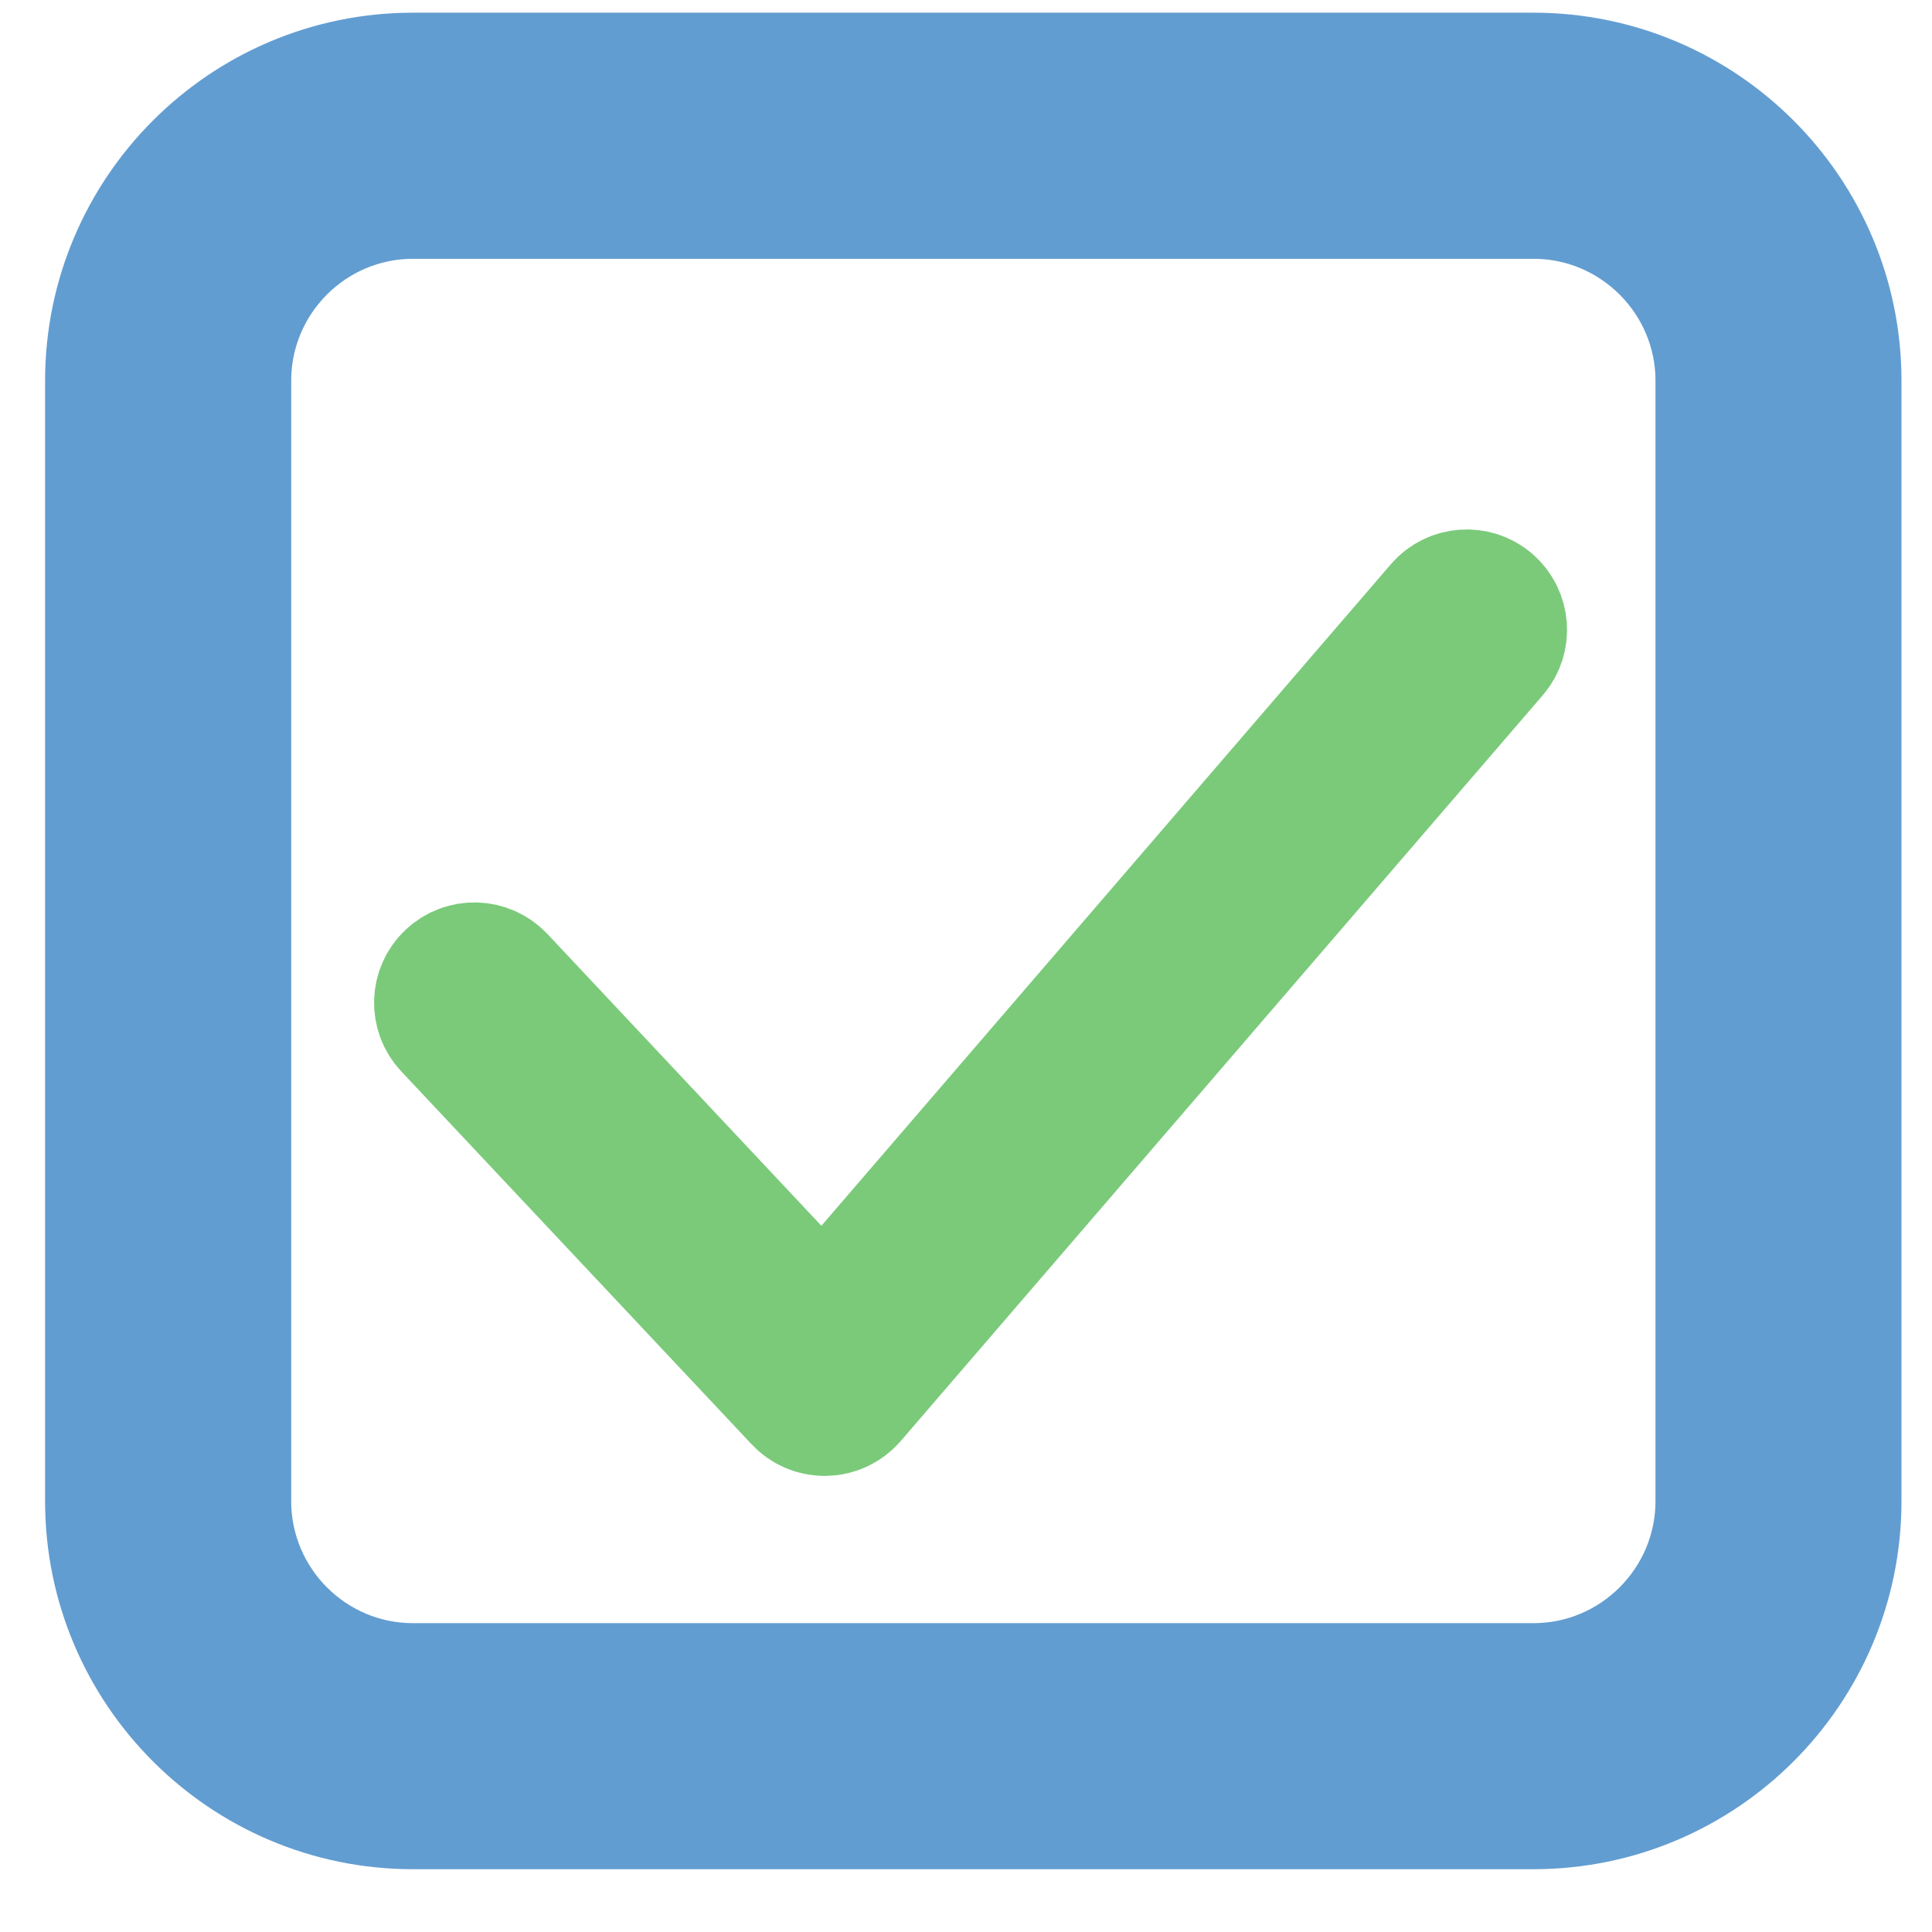
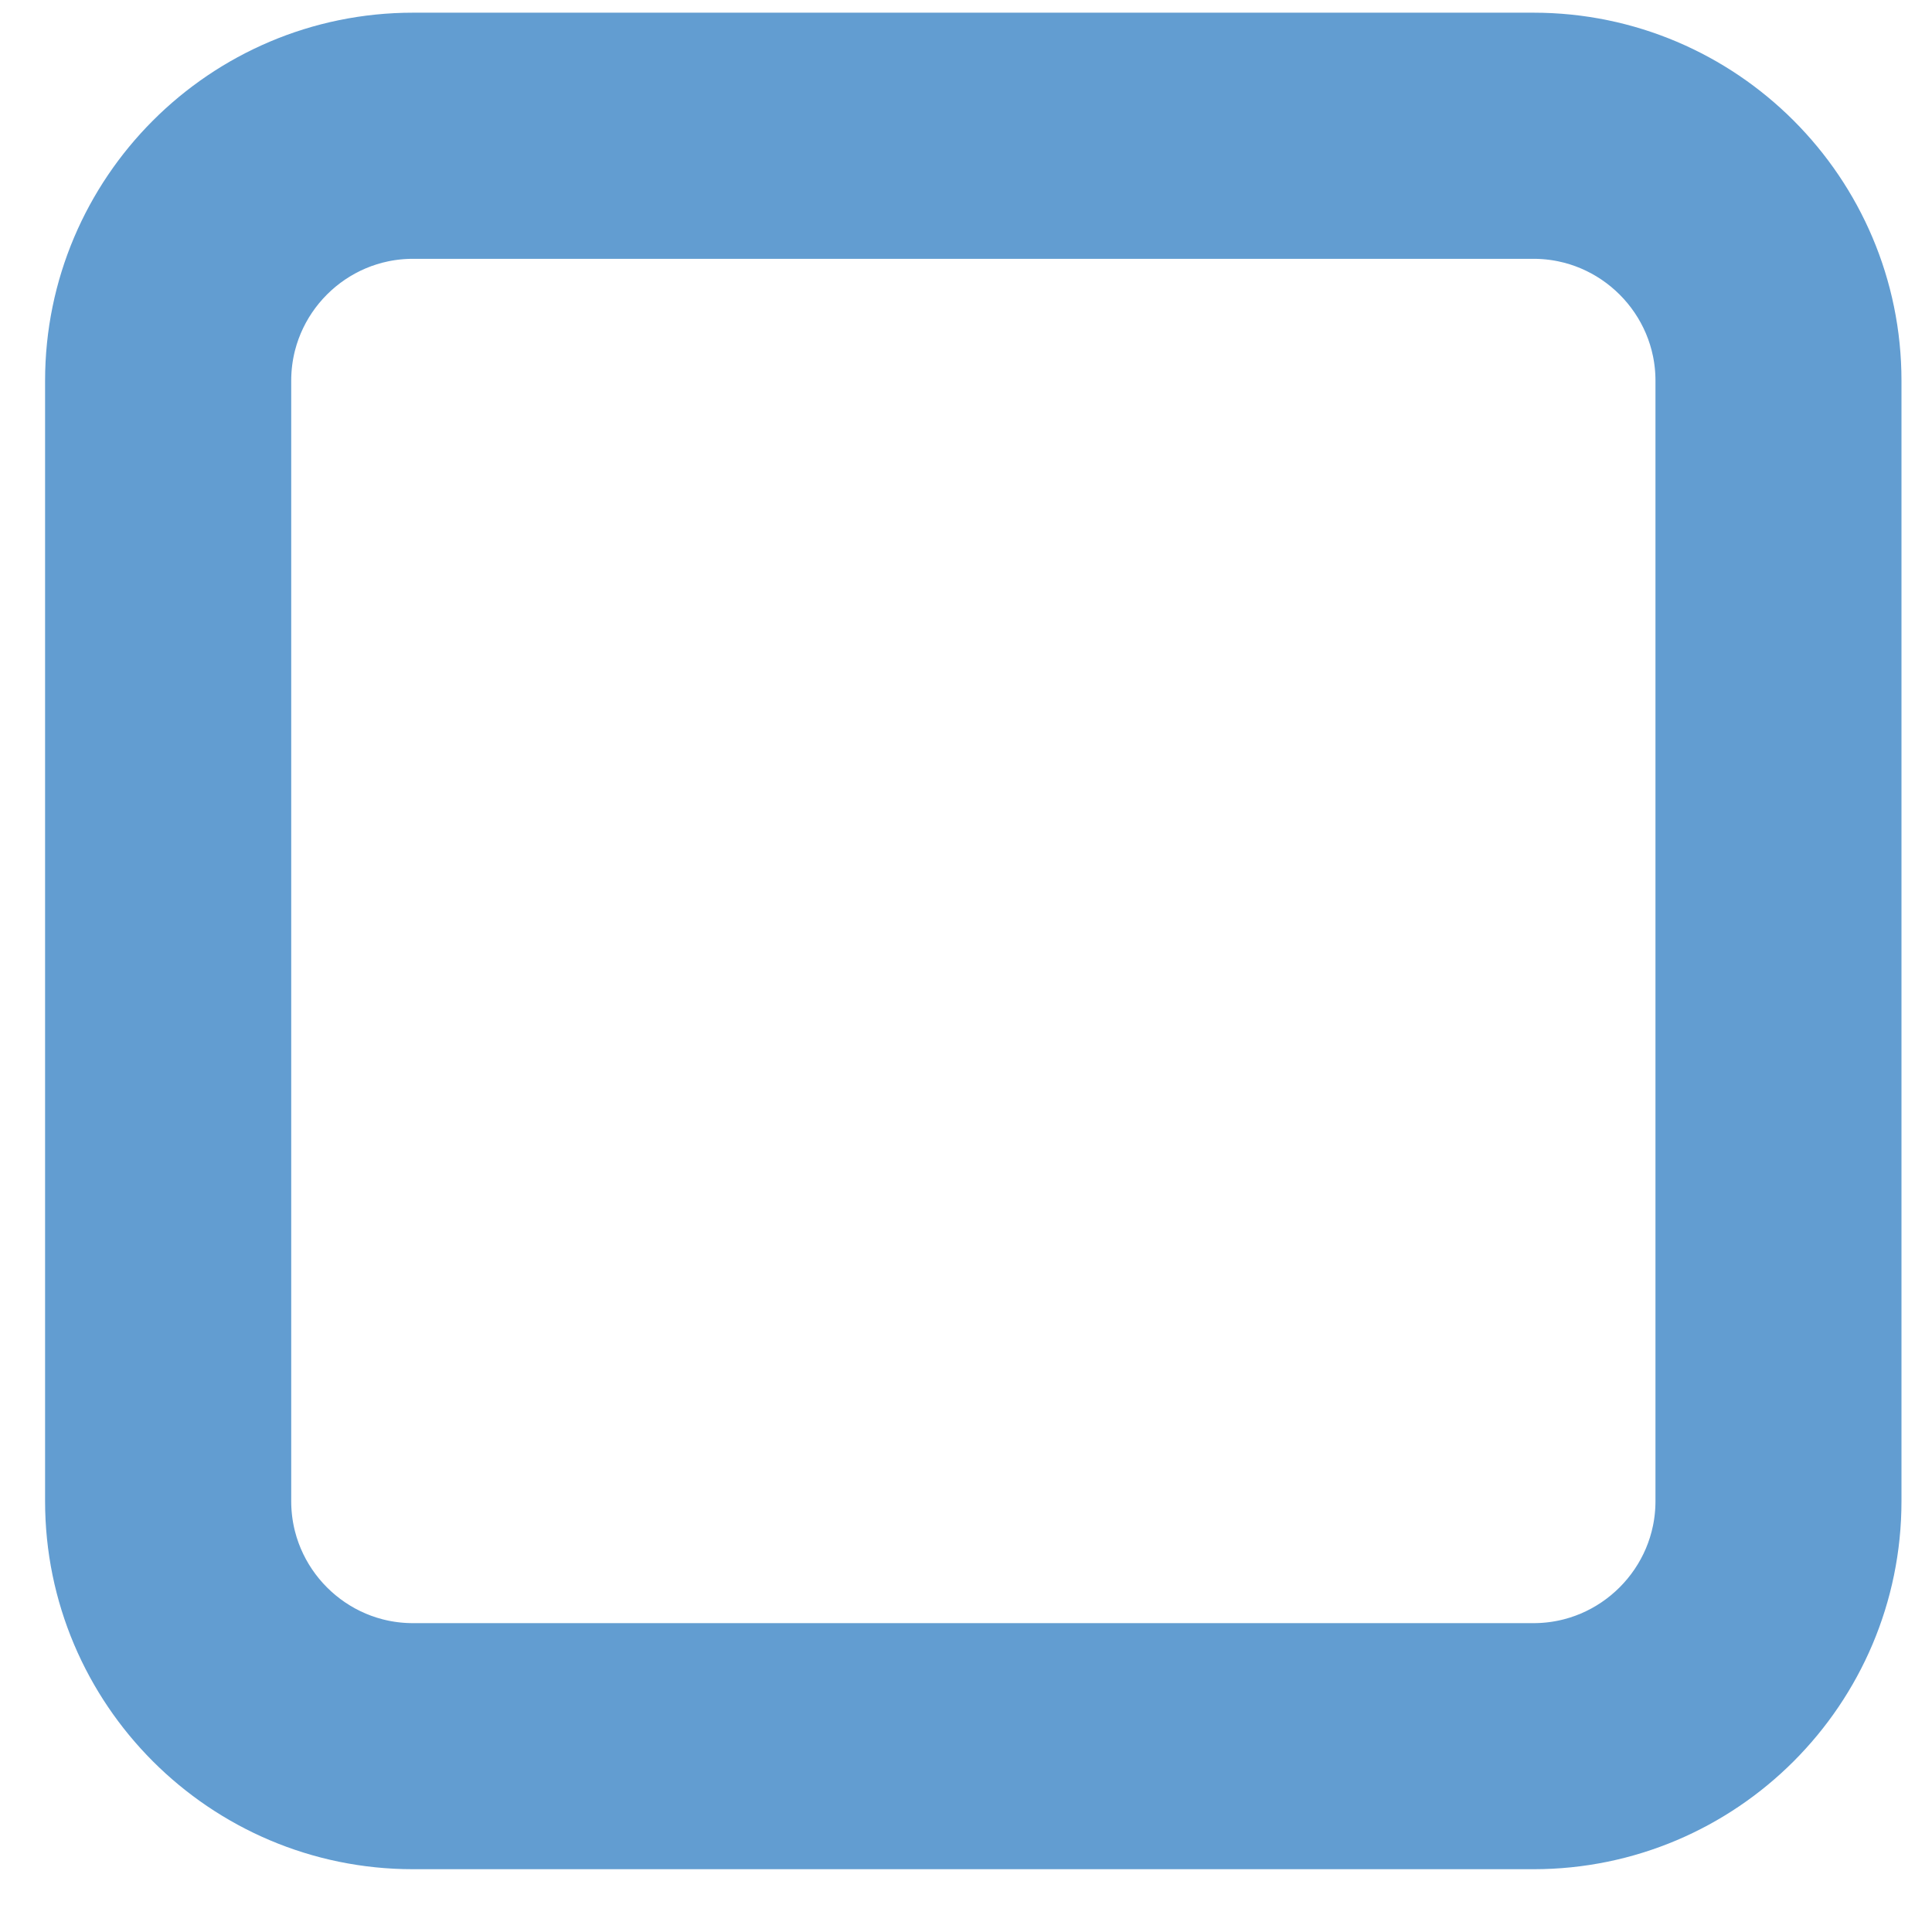
<svg xmlns="http://www.w3.org/2000/svg" version="1.1" id="Layer_1" x="0px" y="0px" width="30px" height="30px" viewBox="0 0 30 30" enable-background="new 0 0 30 30" xml:space="preserve">
  <g>
    <g>
      <g>
        <g>
          <g>
            <g>
-               <path fill="#629DD1" stroke="#7ACA7A" stroke-width="2" stroke-miterlimit="10" d="M12.805,21.918        c-0.153,0-0.301-0.063-0.405-0.176L6.96,15.952c-0.211-0.225-0.2-0.577,0.024-0.787c0.225-0.212,0.576-0.201,0.788,0.023        l5.015,5.341l9.567-11.114c0.199-0.233,0.553-0.26,0.787-0.058c0.23,0.2,0.259,0.552,0.058,0.785l-9.973,11.585        c-0.103,0.117-0.25,0.188-0.41,0.191C12.813,21.918,12.81,21.918,12.805,21.918z" />
-             </g>
+               </g>
          </g>
        </g>
      </g>
    </g>
  </g>
  <g>
    <g>
      <g>
        <g>
          <path fill="#629DD1" stroke="#629DD1" stroke-width="2" stroke-miterlimit="10" d="M23.813,28.025H6.412      c-2.599,0-4.712-2.114-4.712-4.715V5.911c0-2.599,2.113-4.714,4.712-4.714h17.401c2.599,0,4.713,2.115,4.713,4.714v17.399      C28.526,25.911,26.412,28.025,23.813,28.025z M6.412,3.019c-1.594,0-2.89,1.298-2.89,2.892v17.399      c0,1.595,1.296,2.894,2.89,2.894h17.401c1.593,0,2.893-1.299,2.893-2.894V5.911c0-1.594-1.3-2.892-2.893-2.892H6.412z" />
        </g>
      </g>
    </g>
  </g>
</svg>